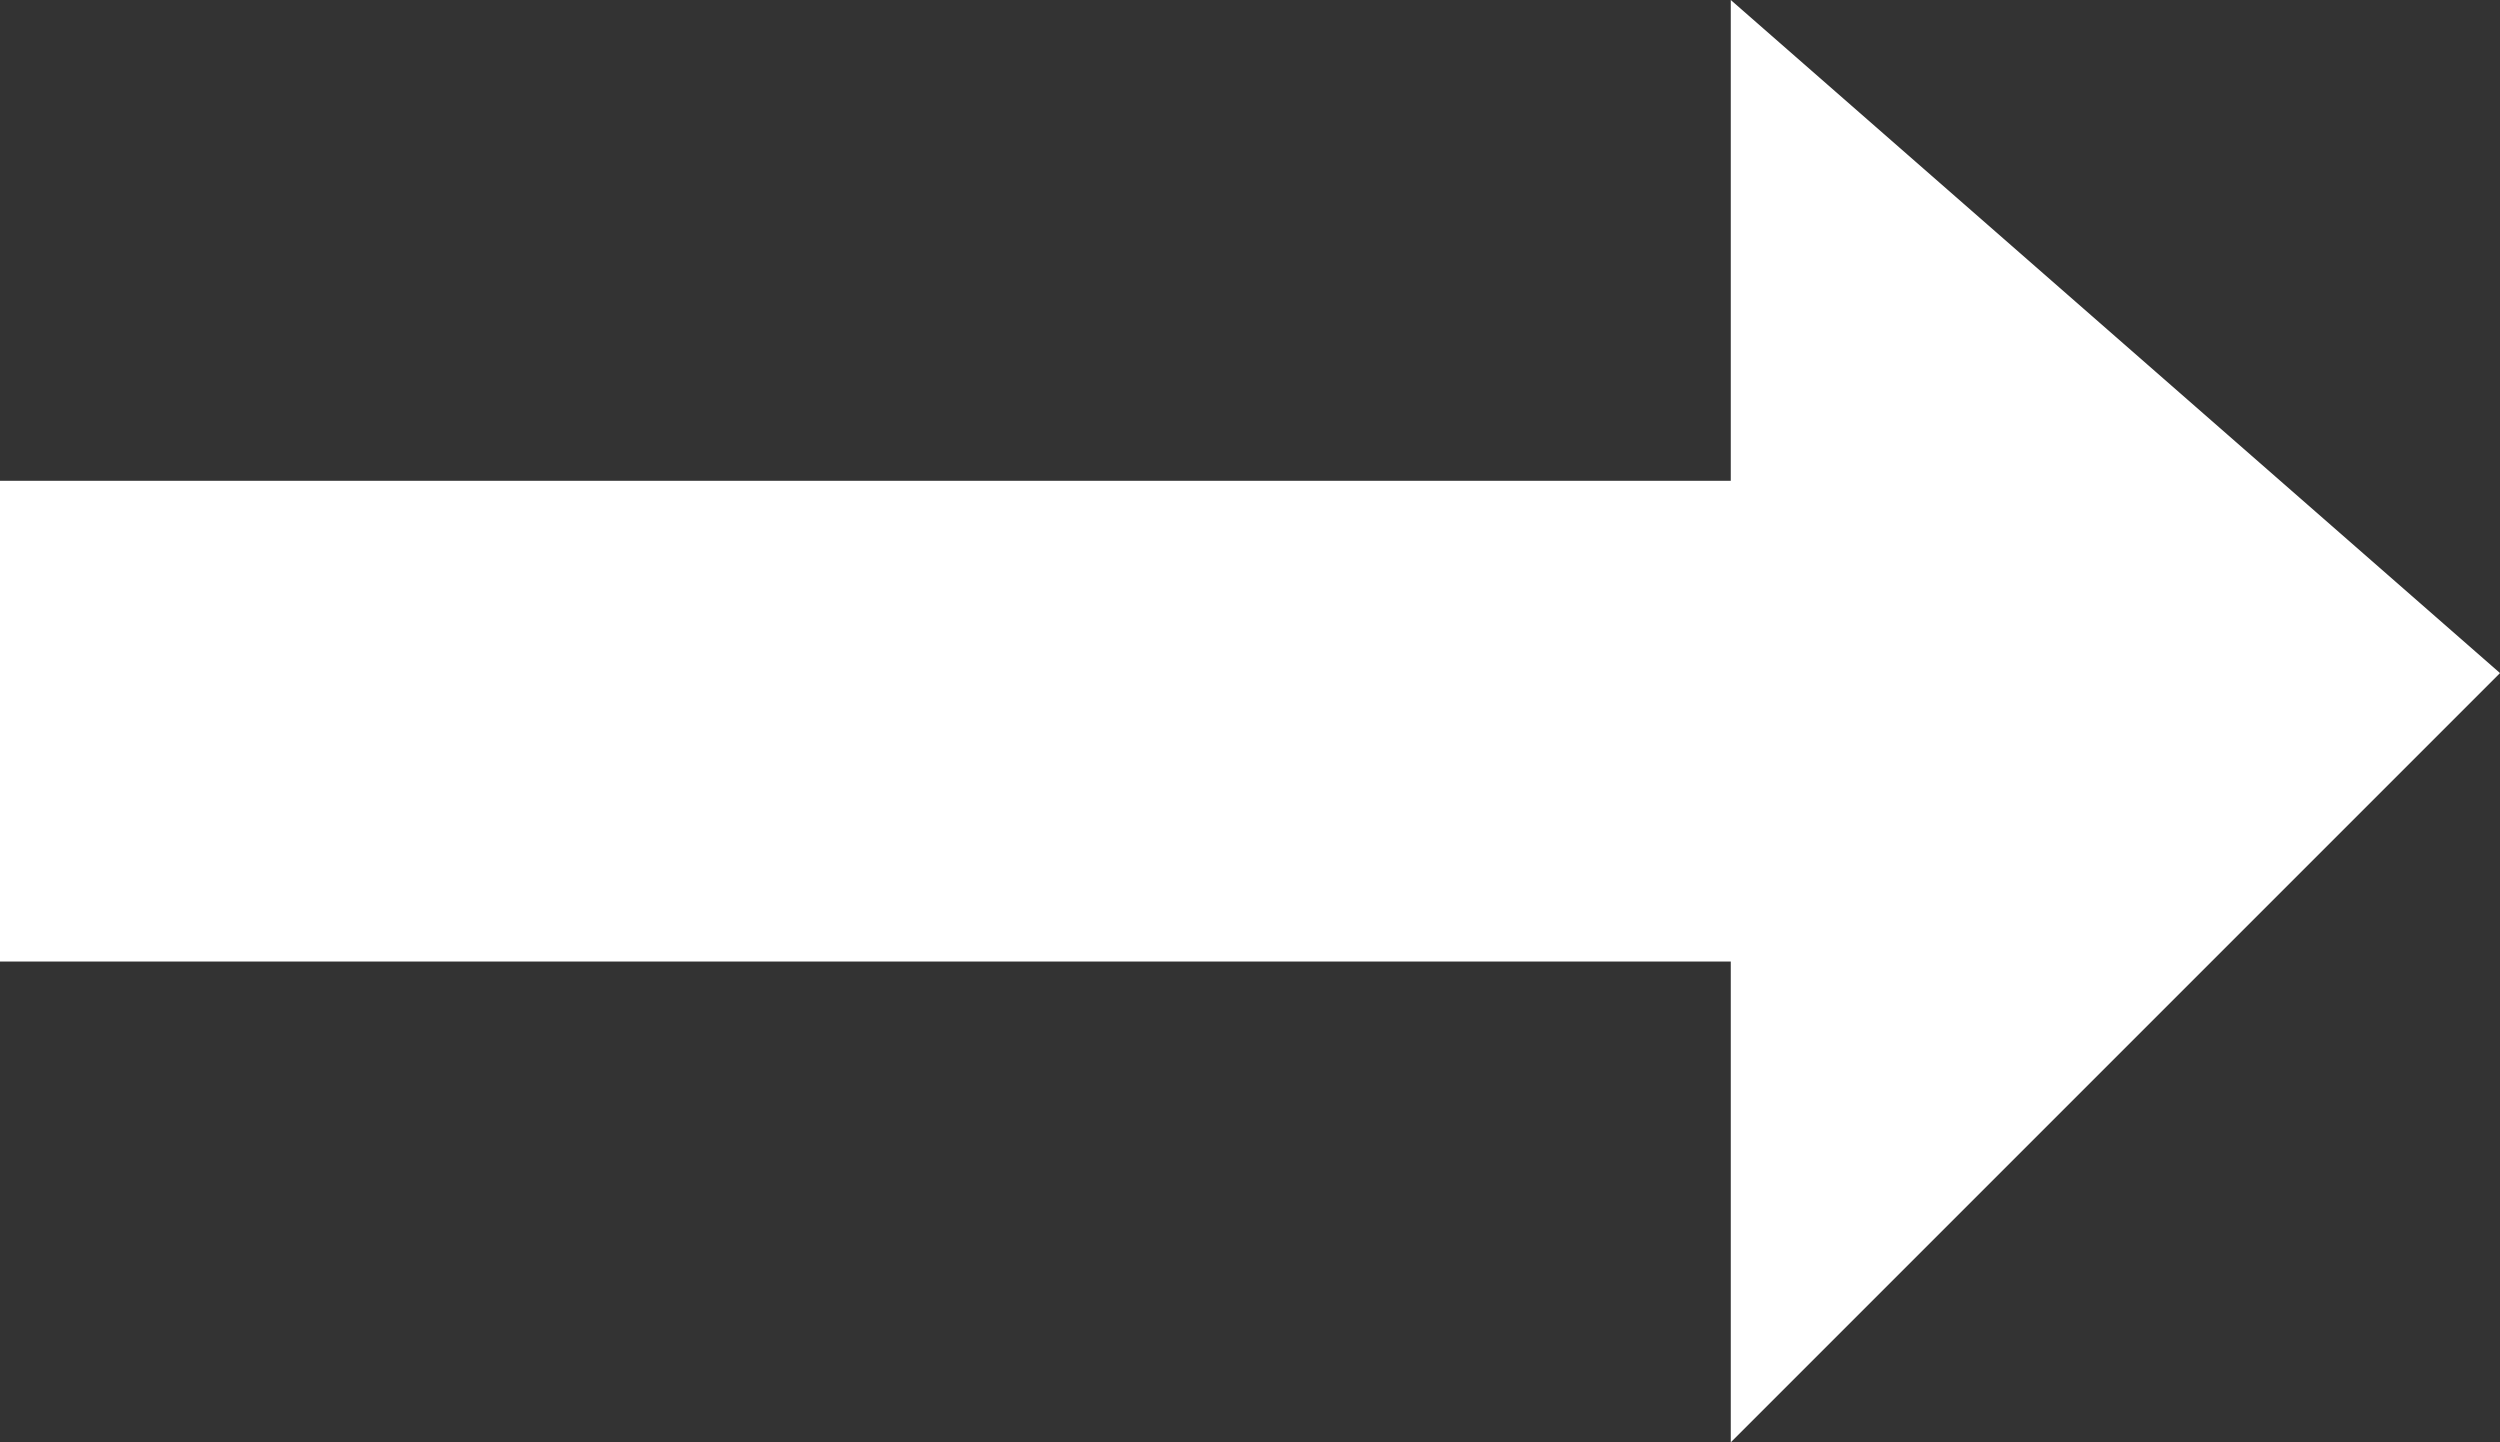
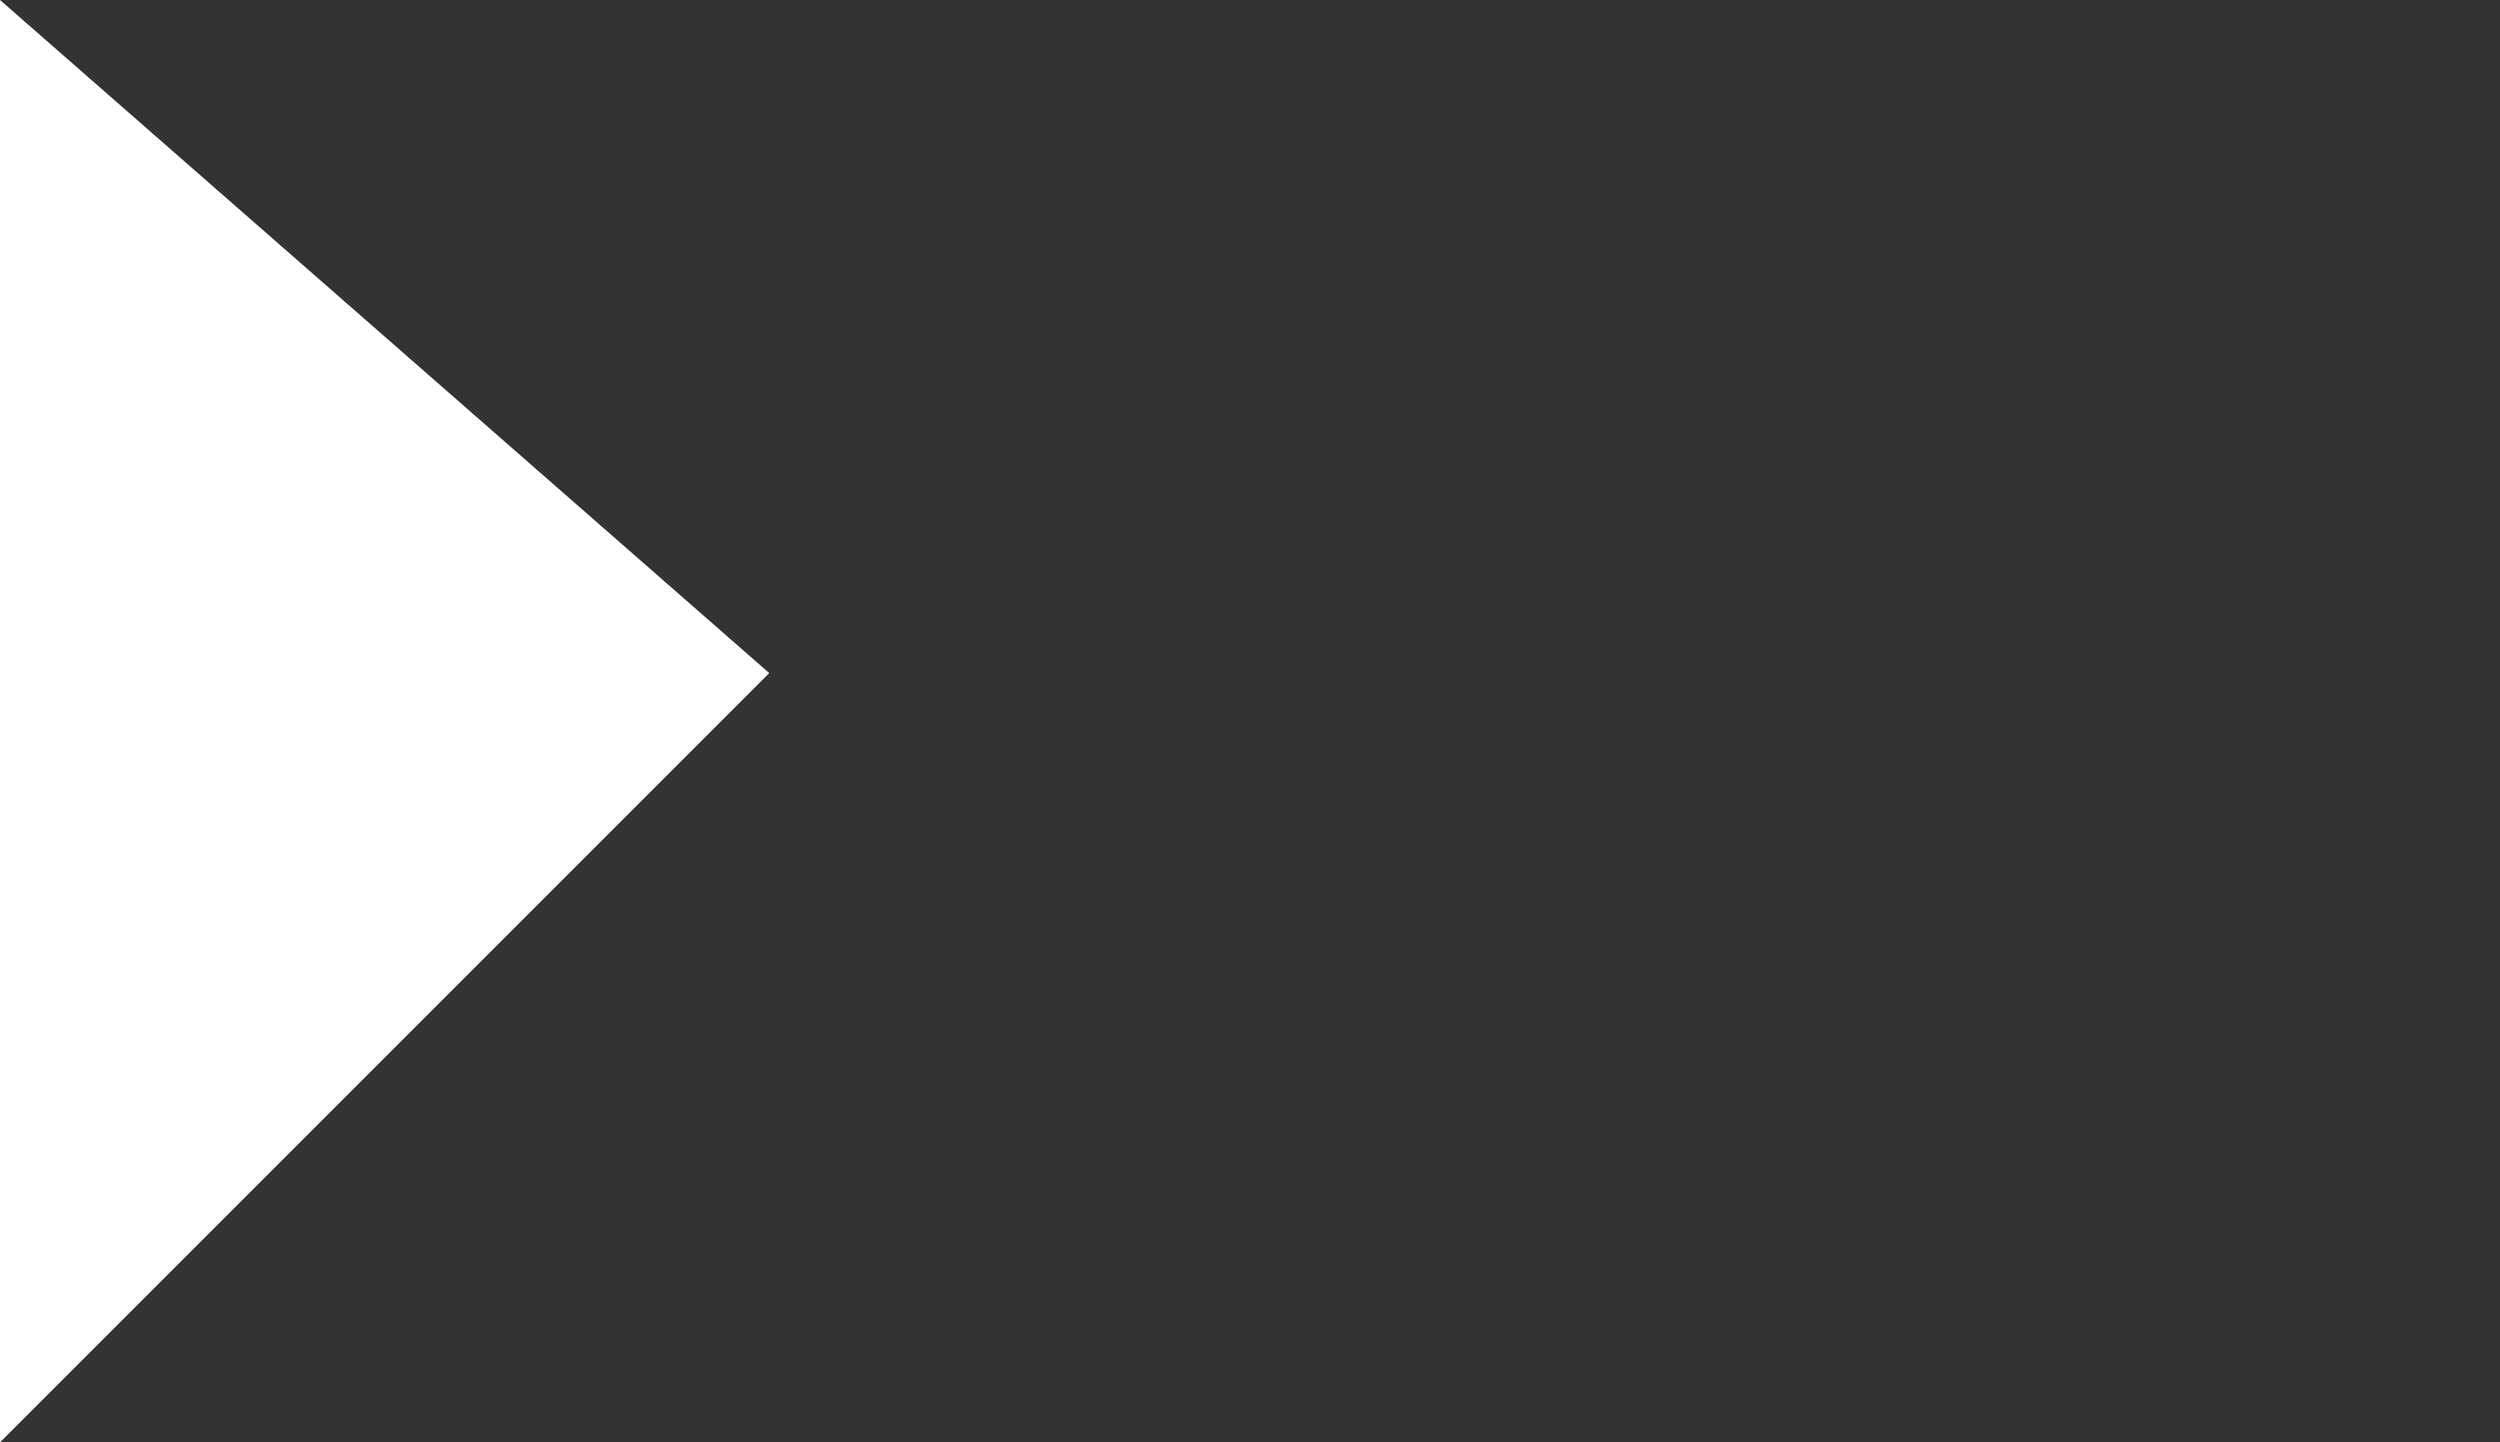
<svg xmlns="http://www.w3.org/2000/svg" xml:space="preserve" viewBox="0 0 26 15">
  <rect x="0" y="0" width="26" height="15" fill="#333333" stroke="none" />
-   <path fill="#FFF" fill-rule="evenodd" d="M0 10h18v5l8-8-8-7v5H0v5z" clip-rule="evenodd" />
+   <path fill="#FFF" fill-rule="evenodd" d="M0 10v5l8-8-8-7v5H0v5z" clip-rule="evenodd" />
</svg>